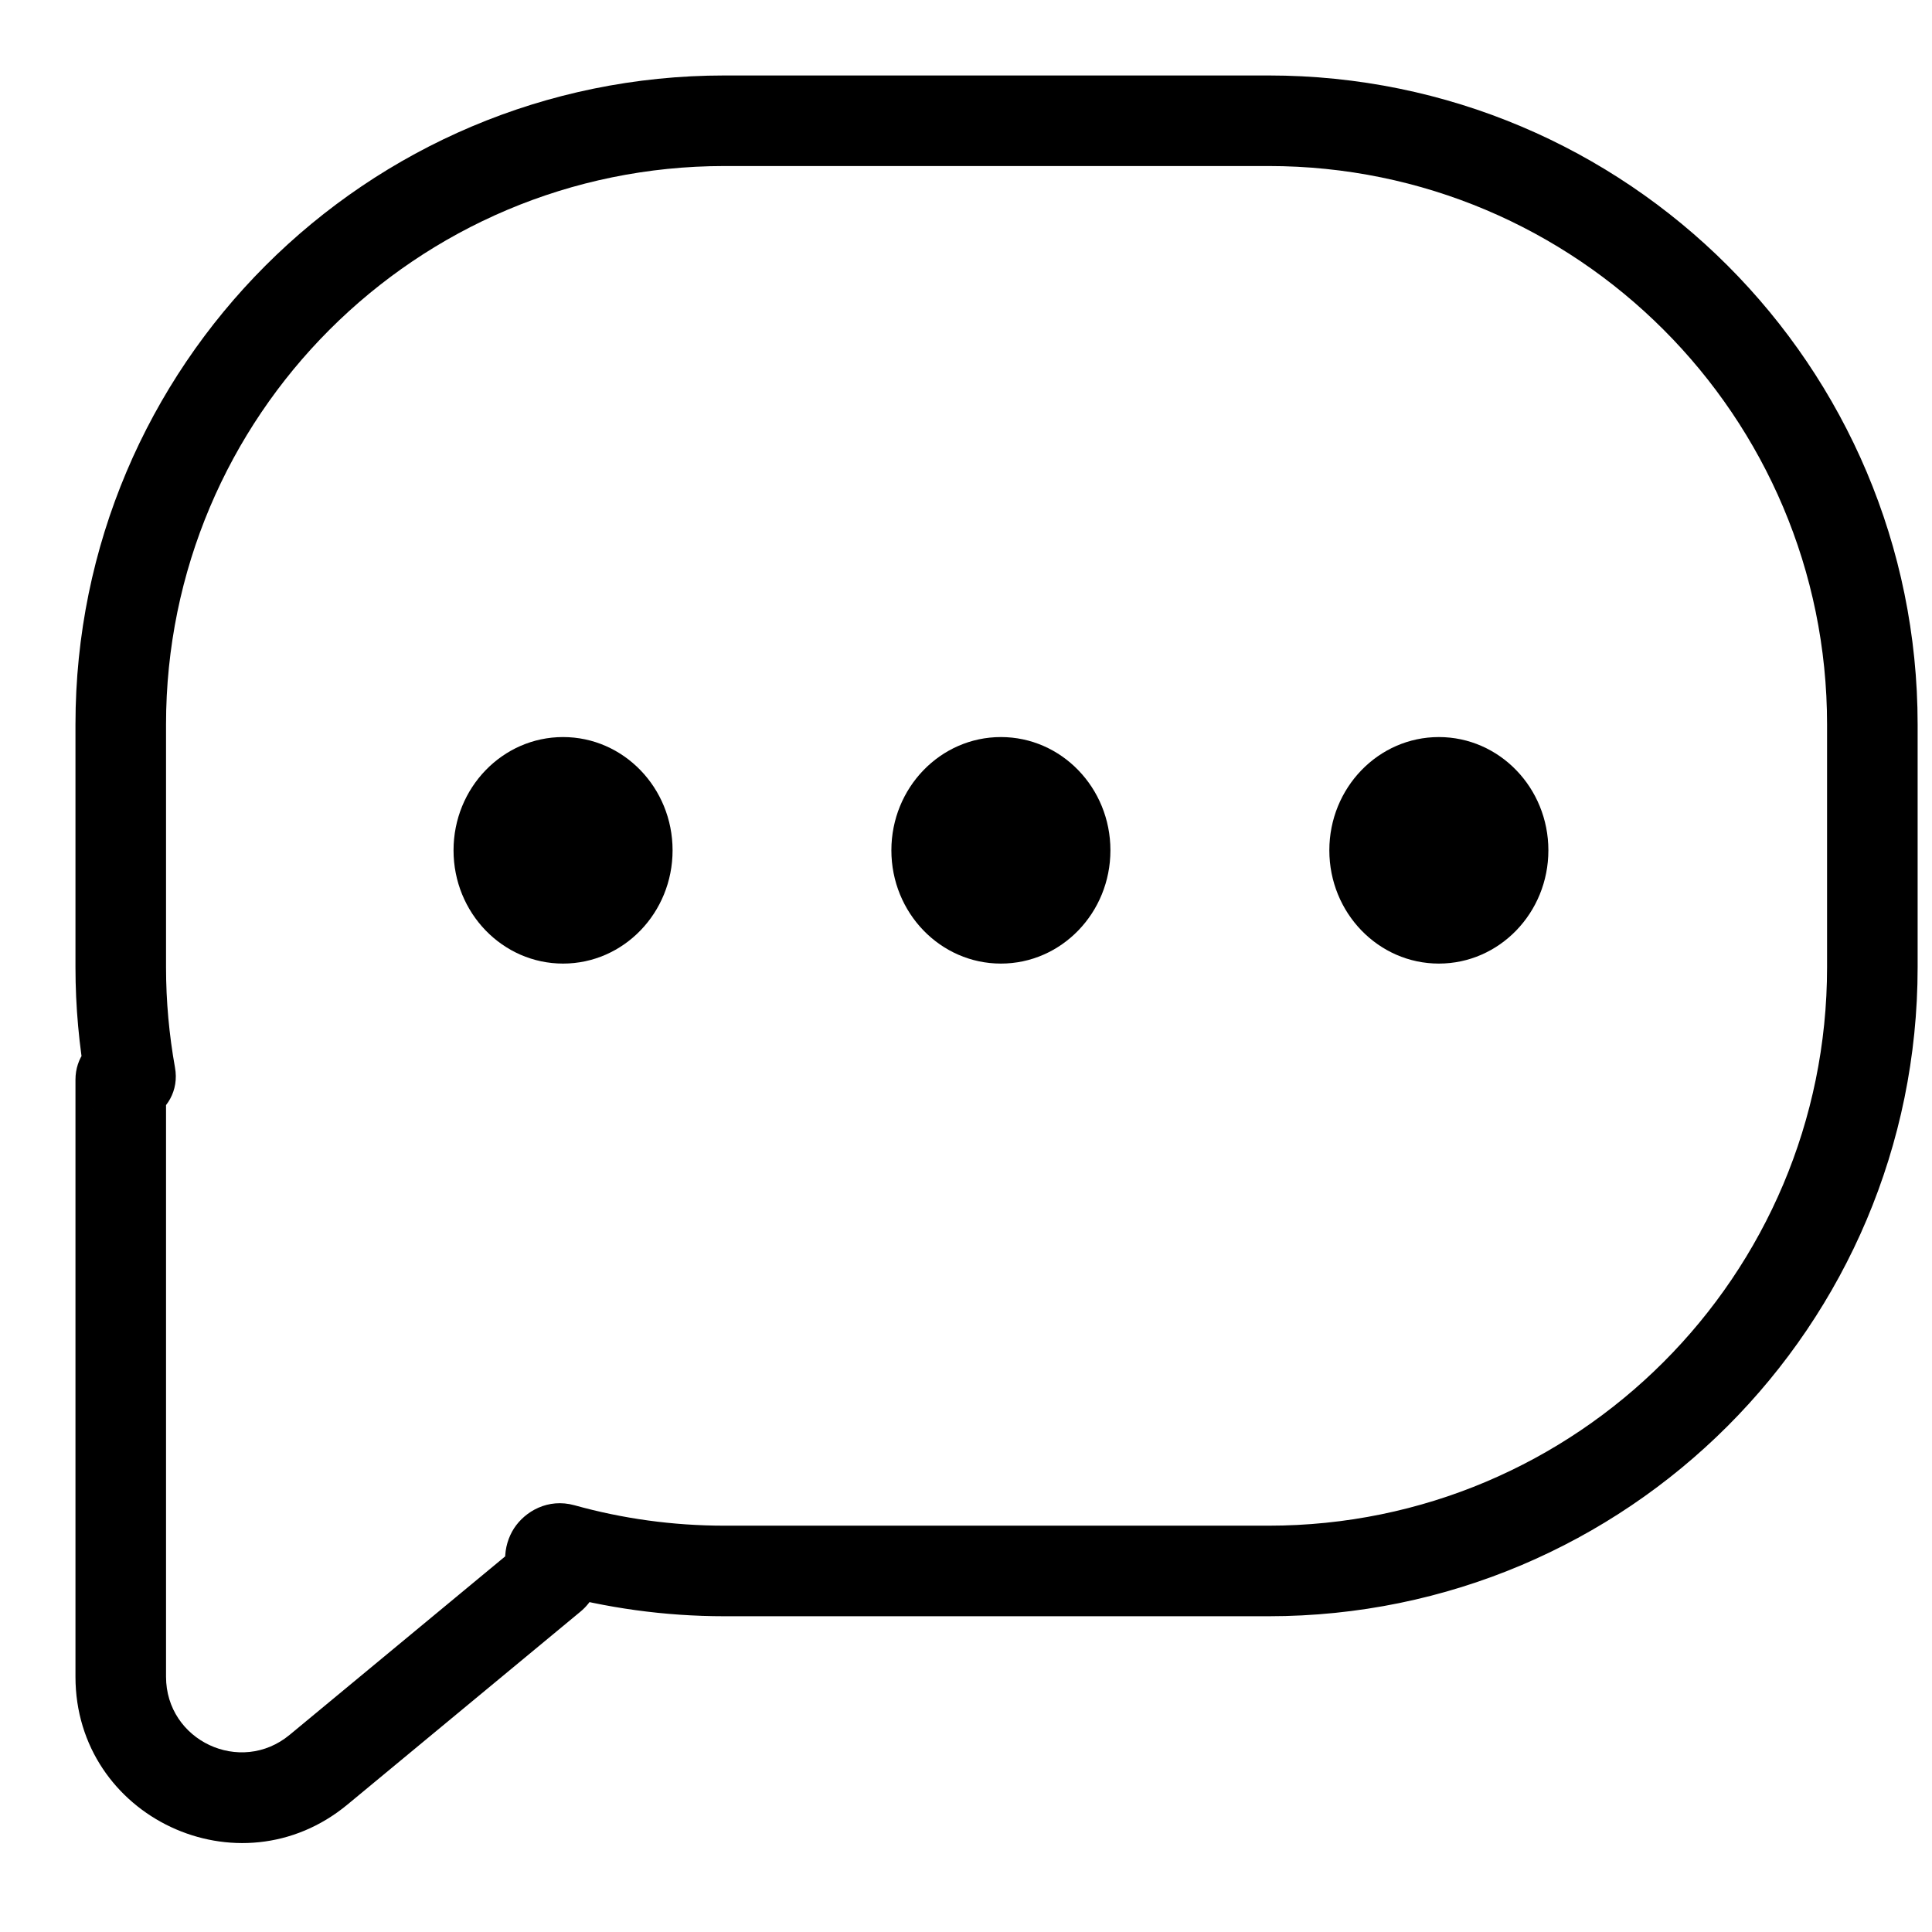
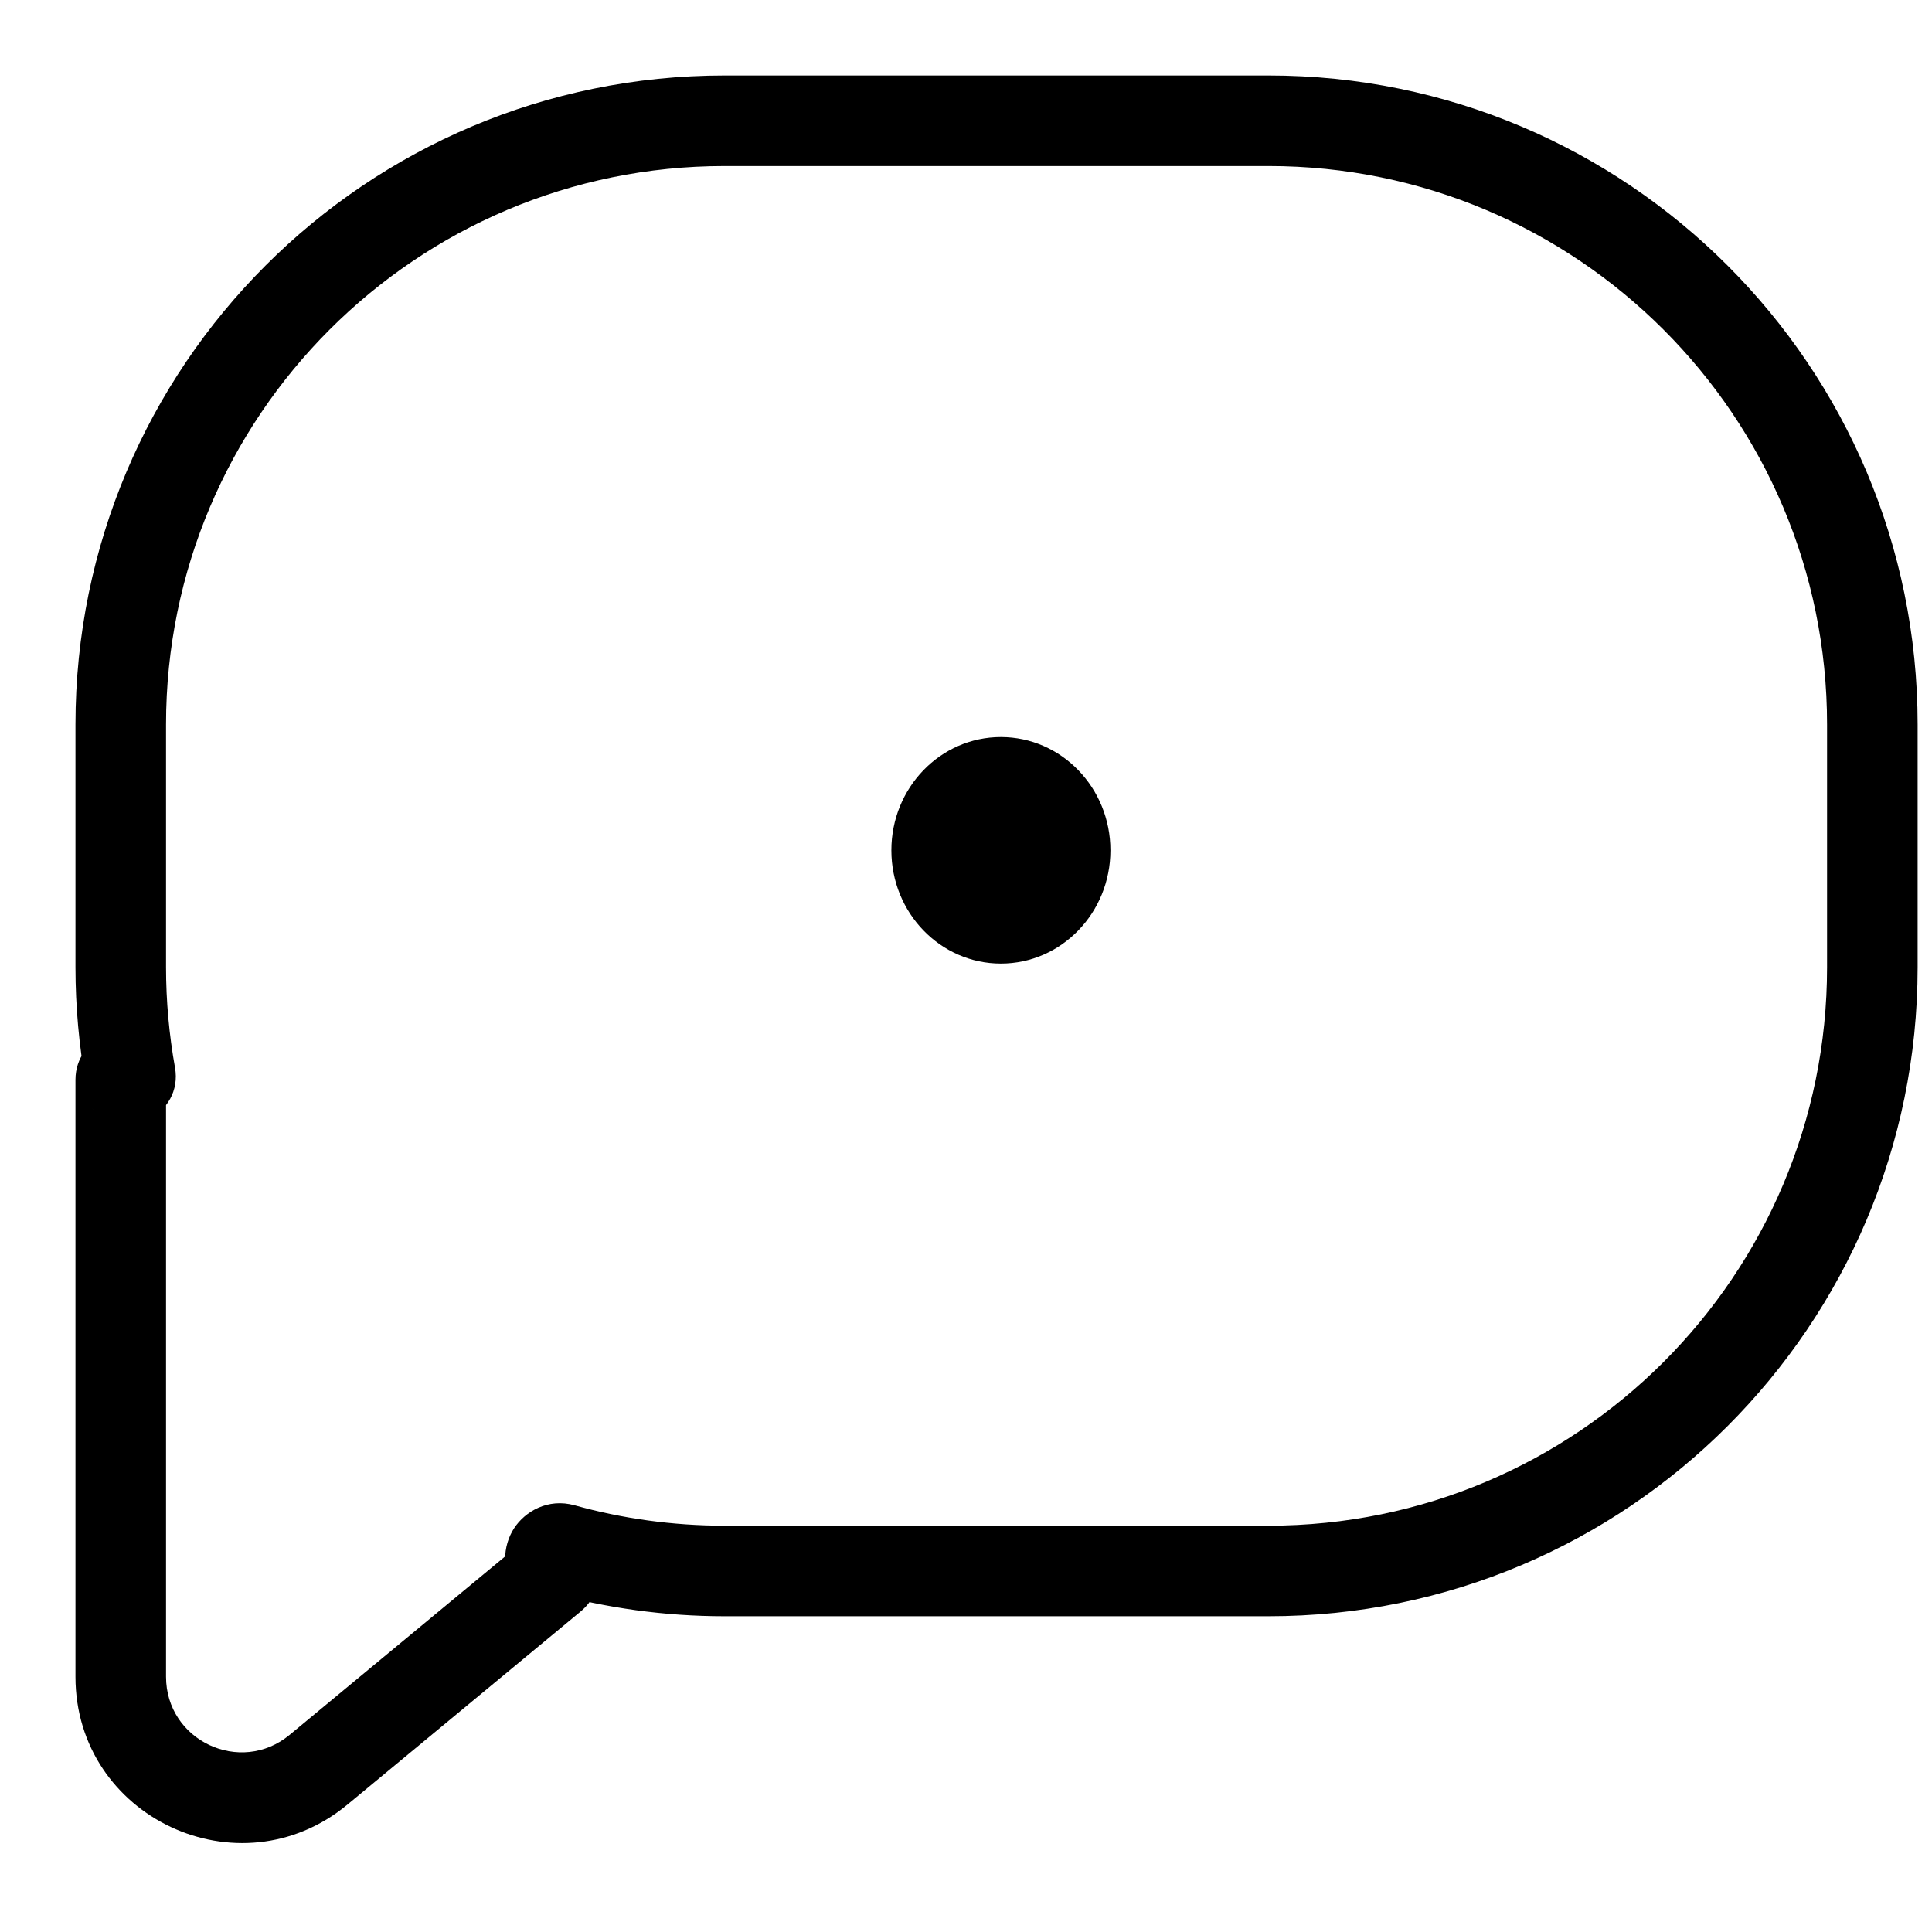
<svg xmlns="http://www.w3.org/2000/svg" width="16" height="16" viewBox="0 0 16 16" fill="none">
  <path d="M2.638 14.656L2.877 14.945L2.638 14.656ZM4.568 13.058L4.329 12.769L4.568 13.058ZM4.658 12.827L4.758 12.466L4.658 12.827ZM1.08 8.907L1.449 8.84L1.08 8.907ZM1.375 6C1.375 3.446 3.446 1.375 6 1.375V0.625C3.031 0.625 0.625 3.031 0.625 6H1.375ZM1.375 8.01V6H0.625V8.01H1.375ZM1.449 8.84C1.401 8.571 1.375 8.294 1.375 8.01H0.625C0.625 8.339 0.655 8.661 0.711 8.974L1.449 8.84ZM1.375 13.886V8.942H0.625V13.886H1.375ZM2.399 14.367C1.991 14.705 1.375 14.415 1.375 13.886H0.625C0.625 15.05 1.98 15.687 2.877 14.945L2.399 14.367ZM4.329 12.769L2.399 14.367L2.877 14.945L4.807 13.347L4.329 12.769ZM6 12.635C5.569 12.635 5.153 12.576 4.758 12.466L4.557 13.189C5.017 13.316 5.501 13.385 6 13.385V12.635ZM10.506 12.635H6V13.385H10.506V12.635ZM15.131 8.01C15.131 10.564 13.06 12.635 10.506 12.635V13.385C13.475 13.385 15.881 10.978 15.881 8.01H15.131ZM15.131 6V8.01H15.881V6H15.131ZM10.506 1.375C13.06 1.375 15.131 3.446 15.131 6H15.881C15.881 3.031 13.475 0.625 10.506 0.625V1.375ZM6 1.375H10.506V0.625H6V1.375ZM4.807 13.347C5.002 13.186 5.025 12.895 4.858 12.705L4.295 13.2C4.183 13.073 4.198 12.877 4.329 12.769L4.807 13.347ZM1.322 8.679C1.08 8.404 0.625 8.575 0.625 8.942H1.375C1.375 9.267 0.973 9.418 0.758 9.174L1.322 8.679ZM4.858 12.705C4.964 12.825 4.943 12.978 4.886 13.066C4.829 13.152 4.704 13.23 4.557 13.189L4.758 12.466C4.538 12.405 4.348 12.517 4.257 12.657C4.165 12.799 4.14 13.024 4.295 13.2L4.858 12.705ZM0.711 8.974C0.649 8.632 1.08 8.405 1.322 8.679L0.758 9.174C1.031 9.484 1.52 9.228 1.449 8.84L0.711 8.974Z" fill="black" />
-   <ellipse cx="4.663" cy="7.042" rx="0.907" ry="0.938" fill="black" />
  <ellipse cx="8.289" cy="7.042" rx="0.907" ry="0.938" fill="black" />
-   <ellipse cx="11.916" cy="7.042" rx="0.907" ry="0.938" fill="black" />
</svg>